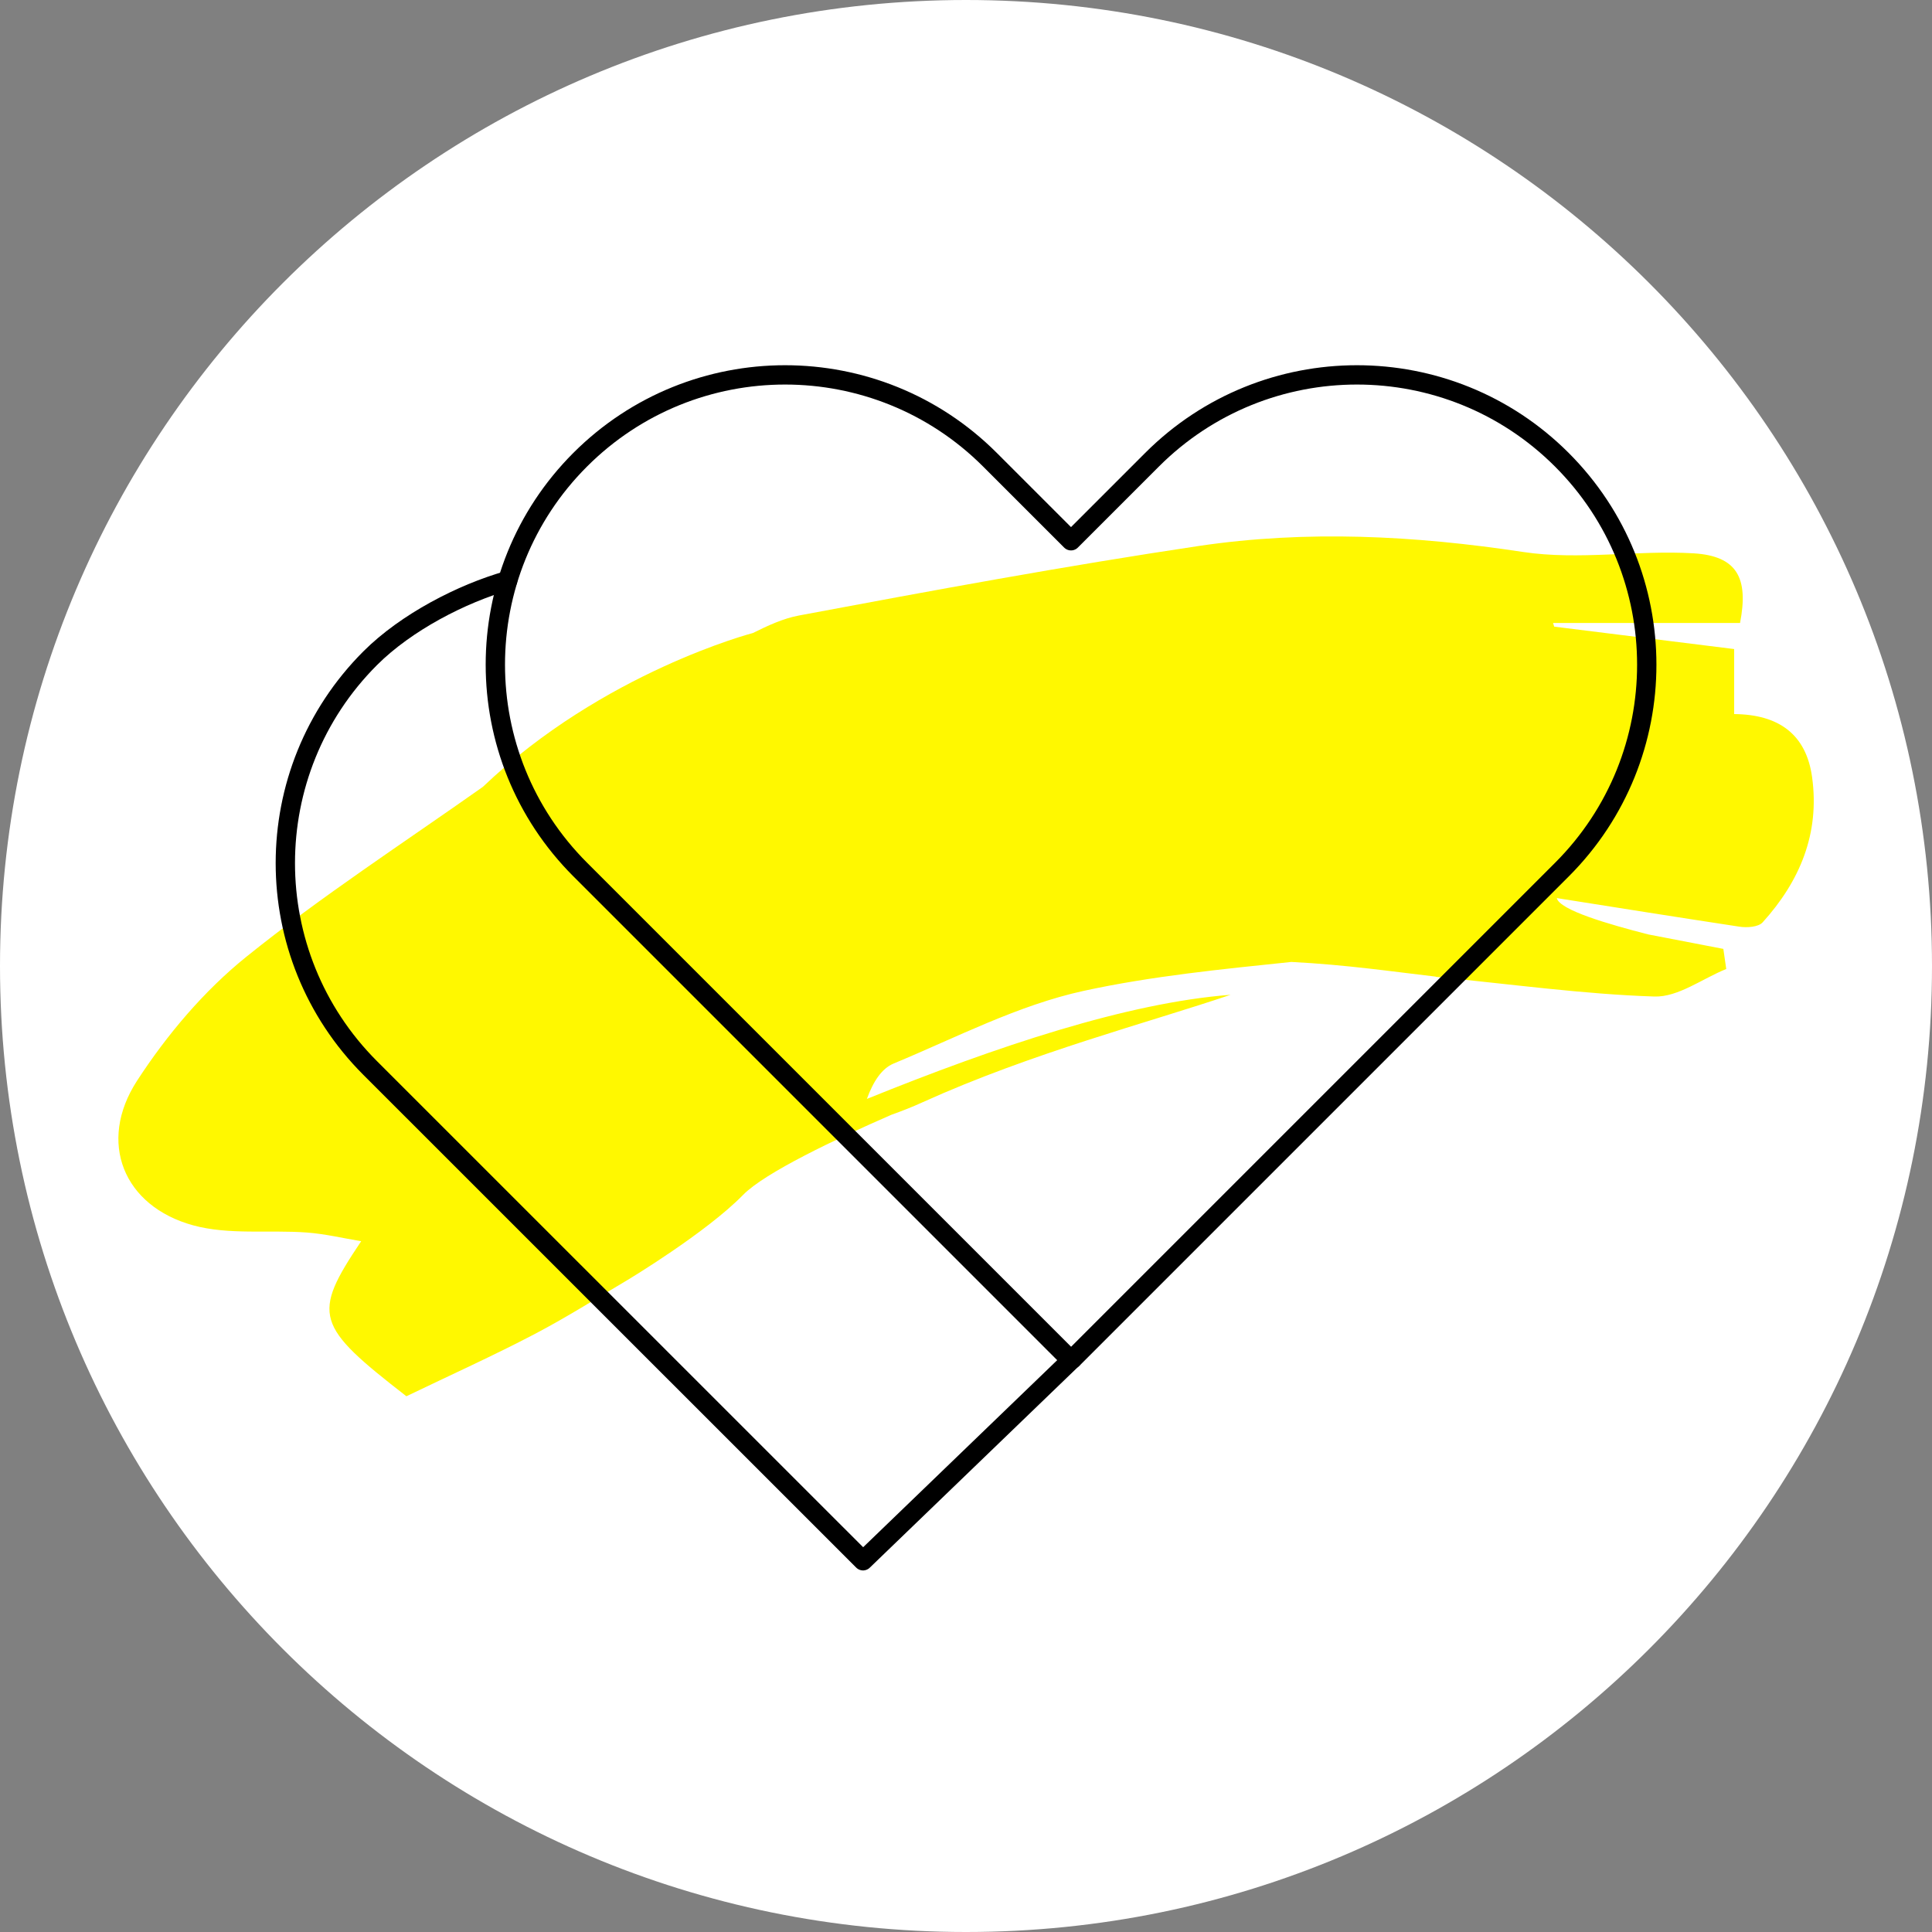
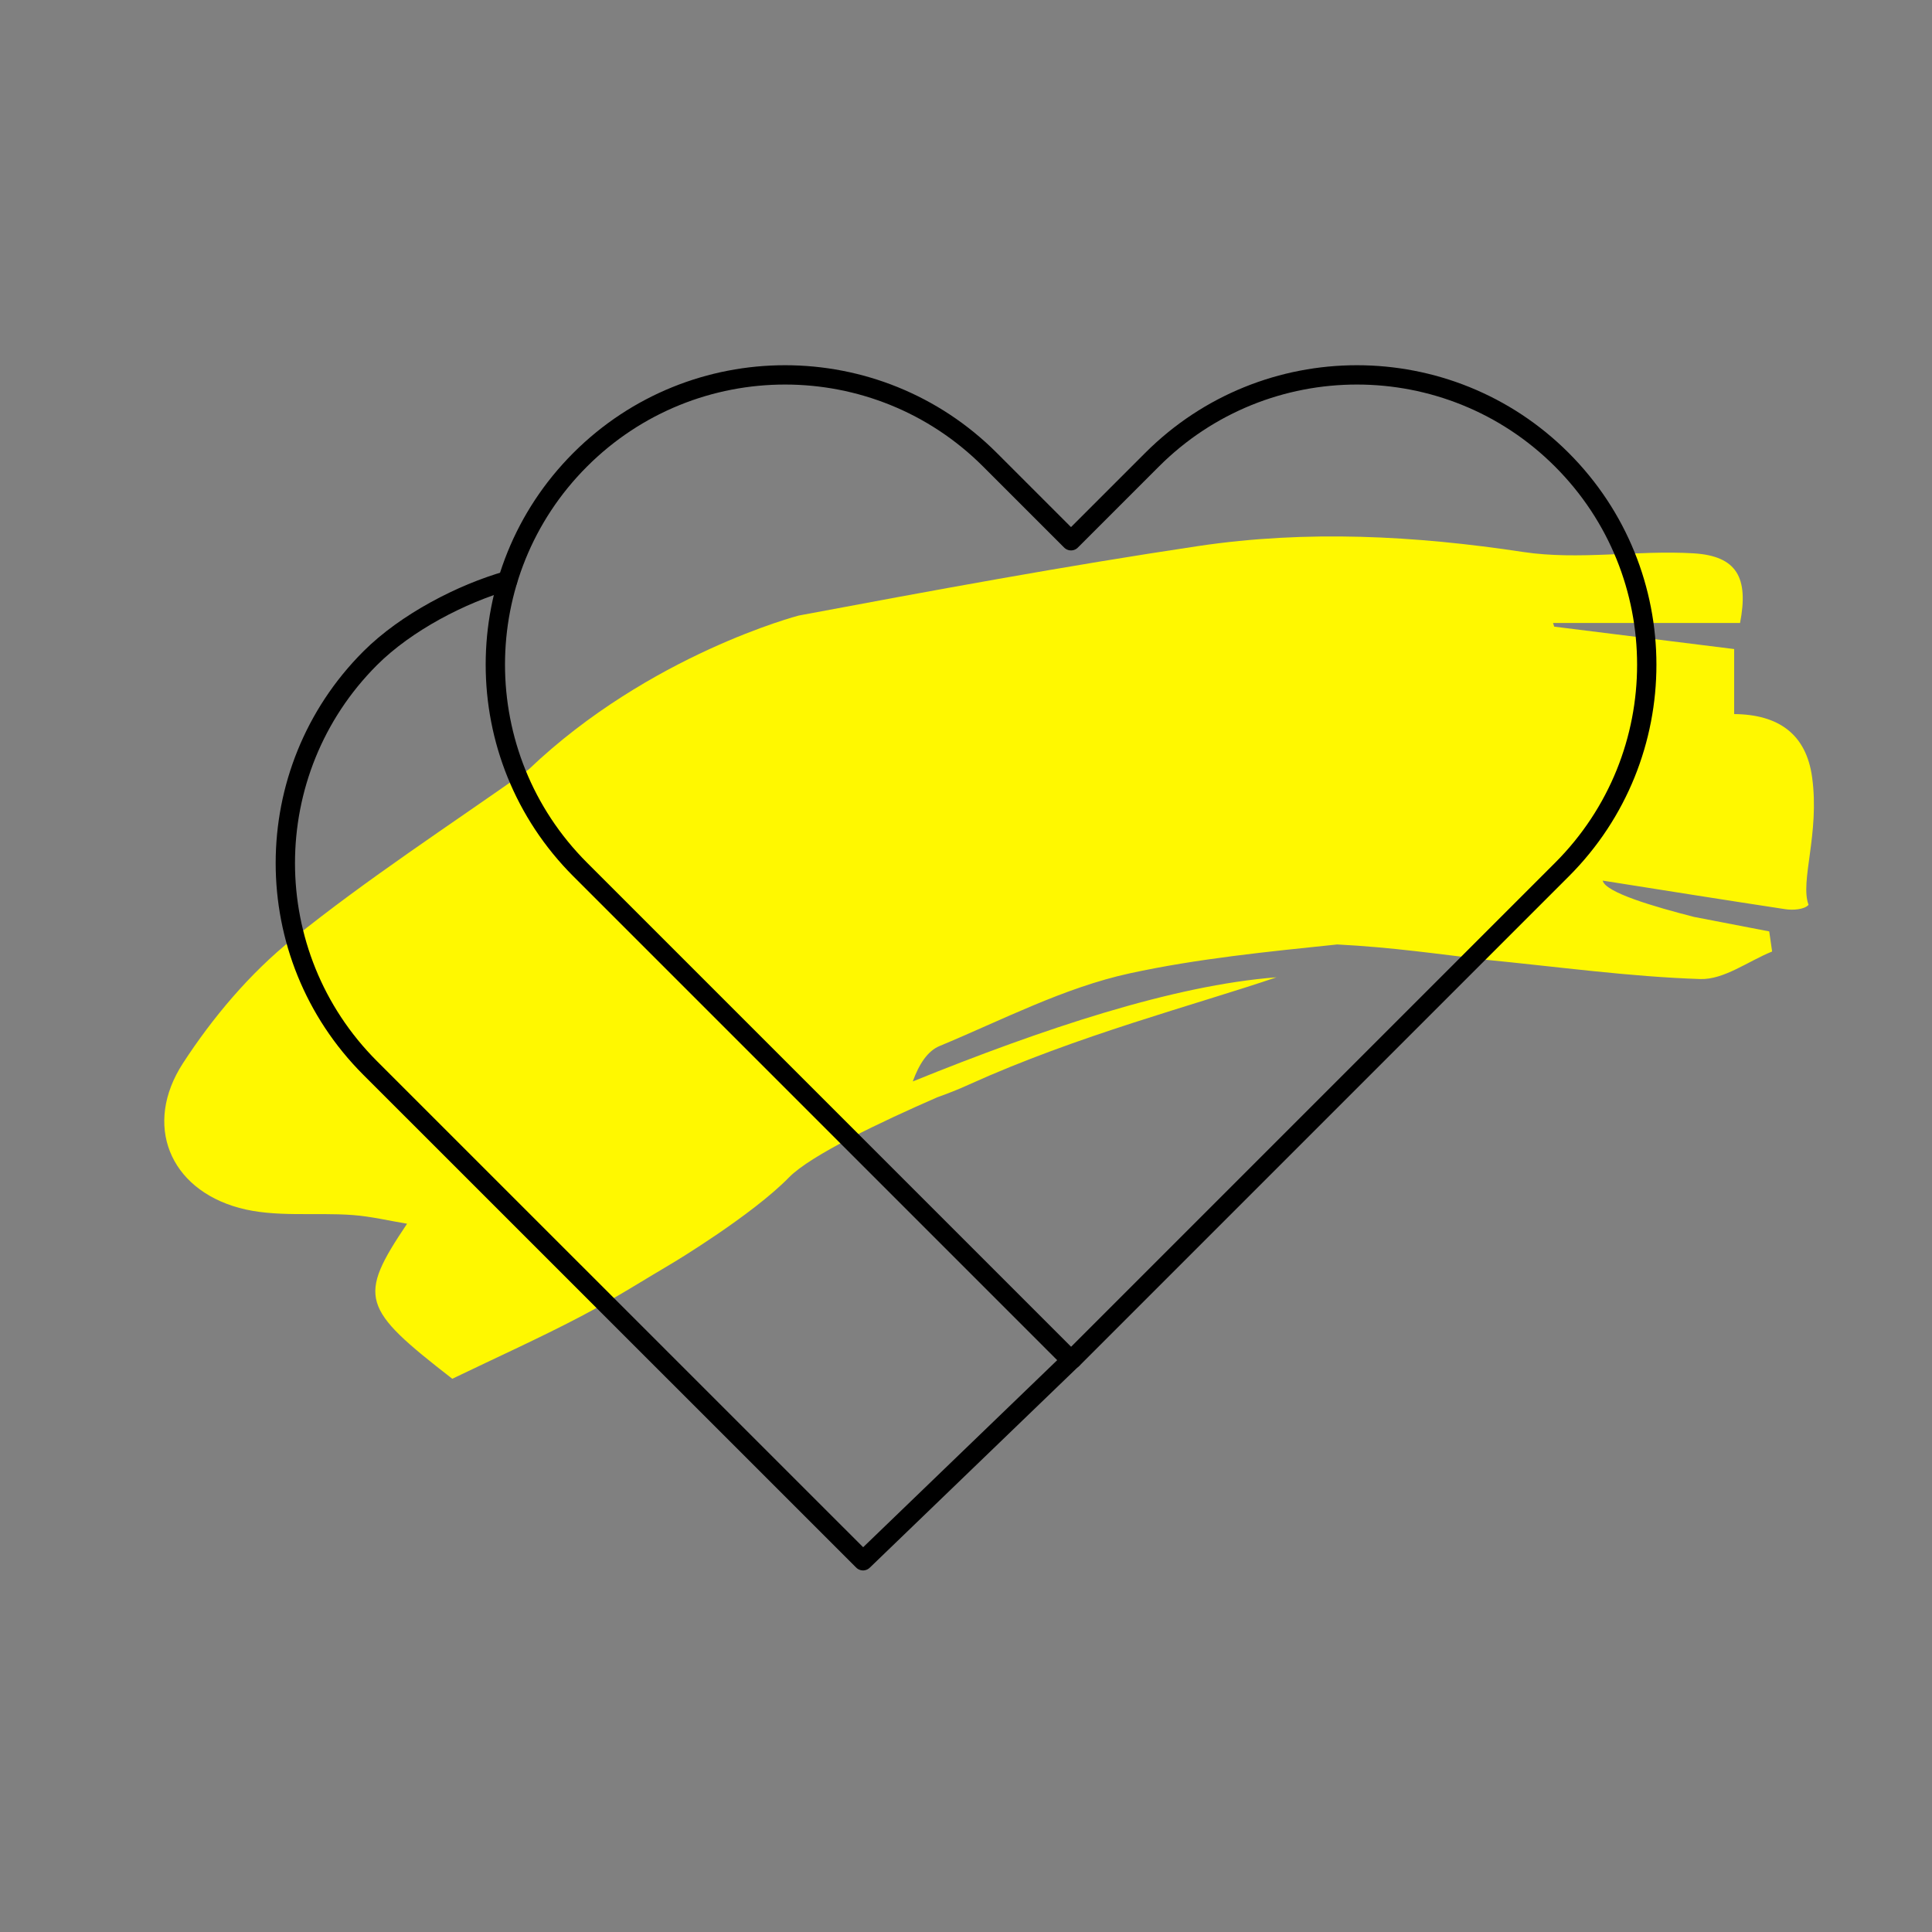
<svg xmlns="http://www.w3.org/2000/svg" version="1.1" id="Capa_1" x="0px" y="0px" viewBox="0 0 200 200" style="enable-background:new 0 0 200 200;" xml:space="preserve">
  <rect x="0" y="0" width="200" height="200" fill="#808080" stroke="none" />
  <style type="text/css">
	.st0{fill:#FFFFFF;}
	.st1{fill:#FFF800;}
	.st2{fill:none;stroke:#000000;stroke-width:2;stroke-miterlimit:10;}
	.st3{fill:none;stroke:#000000;stroke-width:2;stroke-linecap:round;stroke-linejoin:round;stroke-miterlimit:10;}
</style>
-   <path class="st0" d="M100,200L100,200C44.77,200,0,155.23,0,100v0C0,44.77,44.77,0,100,0h0c55.23,0,100,44.77,100,100v0  C200,155.23,155.23,200,100,200z" />
-   <path class="st1" d="M187.59,80.47c-0.61-4.48-3.48-6.51-8.07-6.55c0-2.37,0-4.39,0-6.73c-6.38-0.8-12.51-1.56-18.63-2.32  c-0.04-0.13-0.08-0.26-0.12-0.38c6.45,0,12.89,0,19.36,0c0.9-4.66-0.3-6.93-4.8-7.21c-5.87-0.35-11.9,0.73-17.66-0.14  c-11.22-1.7-22.41-2.28-33.58-0.62c-13.85,2.07-27.64,4.62-41.4,7.2c-1.64,0.31-3.2,1.04-4.75,1.81h0c0,0-15.47,4.02-27.96,15.93  c-8.3,5.86-16.7,11.32-24.46,17.57c-4.4,3.54-8.25,8.1-11.34,12.86c-4.1,6.33-1.42,12.98,5.83,14.96c3.71,1.01,7.83,0.45,11.75,0.74  c1.89,0.14,3.76,0.59,5.63,0.9c-5.14,7.65-4.74,8.74,4.68,16.05c4.61-2.22,9-4.2,13.26-6.43c3.51-1.84,6.86-3.98,9.64-5.61  c0,0,8.11-4.87,11.96-8.81c2.25-2.3,9.61-5.79,15.35-8.29c1.09-0.39,2.17-0.81,3.24-1.3c11.28-5.11,23.45-8.26,31.87-11.12  c-10.7,0.82-24.2,5.33-37.65,10.78c0.64-1.77,1.52-3.14,2.76-3.66c6.5-2.7,12.9-6.05,19.7-7.53c7.04-1.53,14.27-2.24,21.48-2.99  c5.7,0.29,10.56,1.01,14.95,1.52c0,0.01,0,0.01,0,0.02c7.99,0.78,15.3,1.8,22.63,2.04c2.45,0.08,4.96-1.85,7.44-2.85  c-0.1-0.69-0.2-1.39-0.3-2.08c-2.59-0.5-5.18-1-7.78-1.5c-4.14-1.06-9.19-2.53-9.46-3.76c6.43,1.02,12.67,2.01,18.91,2.96  c0.78,0.12,1.96,0.04,2.4-0.45C186.31,91.23,188.39,86.31,187.59,80.47z" />
+   <path class="st1" d="M187.59,80.47c-0.61-4.48-3.48-6.51-8.07-6.55c0-2.37,0-4.39,0-6.73c-6.38-0.8-12.51-1.56-18.63-2.32  c-0.04-0.13-0.08-0.26-0.12-0.38c6.45,0,12.89,0,19.36,0c0.9-4.66-0.3-6.93-4.8-7.21c-5.87-0.35-11.9,0.73-17.66-0.14  c-11.22-1.7-22.41-2.28-33.58-0.62c-13.85,2.07-27.64,4.62-41.4,7.2h0c0,0-15.47,4.02-27.96,15.93  c-8.3,5.86-16.7,11.32-24.46,17.57c-4.4,3.54-8.25,8.1-11.34,12.86c-4.1,6.33-1.42,12.98,5.83,14.96c3.71,1.01,7.83,0.45,11.75,0.74  c1.89,0.14,3.76,0.59,5.63,0.9c-5.14,7.65-4.74,8.74,4.68,16.05c4.61-2.22,9-4.2,13.26-6.43c3.51-1.84,6.86-3.98,9.64-5.61  c0,0,8.11-4.87,11.96-8.81c2.25-2.3,9.61-5.79,15.35-8.29c1.09-0.39,2.17-0.81,3.24-1.3c11.28-5.11,23.45-8.26,31.87-11.12  c-10.7,0.82-24.2,5.33-37.65,10.78c0.64-1.77,1.52-3.14,2.76-3.66c6.5-2.7,12.9-6.05,19.7-7.53c7.04-1.53,14.27-2.24,21.48-2.99  c5.7,0.29,10.56,1.01,14.95,1.52c0,0.01,0,0.01,0,0.02c7.99,0.78,15.3,1.8,22.63,2.04c2.45,0.08,4.96-1.85,7.44-2.85  c-0.1-0.69-0.2-1.39-0.3-2.08c-2.59-0.5-5.18-1-7.78-1.5c-4.14-1.06-9.19-2.53-9.46-3.76c6.43,1.02,12.67,2.01,18.91,2.96  c0.78,0.12,1.96,0.04,2.4-0.45C186.31,91.23,188.39,86.31,187.59,80.47z" />
  <g>
    <path class="st3" d="M161.68,47.59c-11.71-11.71-30.71-11.71-42.42,0l-8.39,8.39l-8.39-8.39c-11.71-11.71-30.71-11.71-42.42,0   c-11.71,11.71-11.71,30.71,0,42.42l50.68,50.68l0.14-0.14l0.14,0.14l50.68-50.68C173.4,78.3,173.4,59.31,161.68,47.59z" />
    <path class="st3" d="M52.55,60.1c-4.74,1.35-10.5,4.31-14.23,8.04c-11.71,11.71-11.71,30.71,0,42.42l51.02,51.01L111,140.69" />
  </g>
</svg>